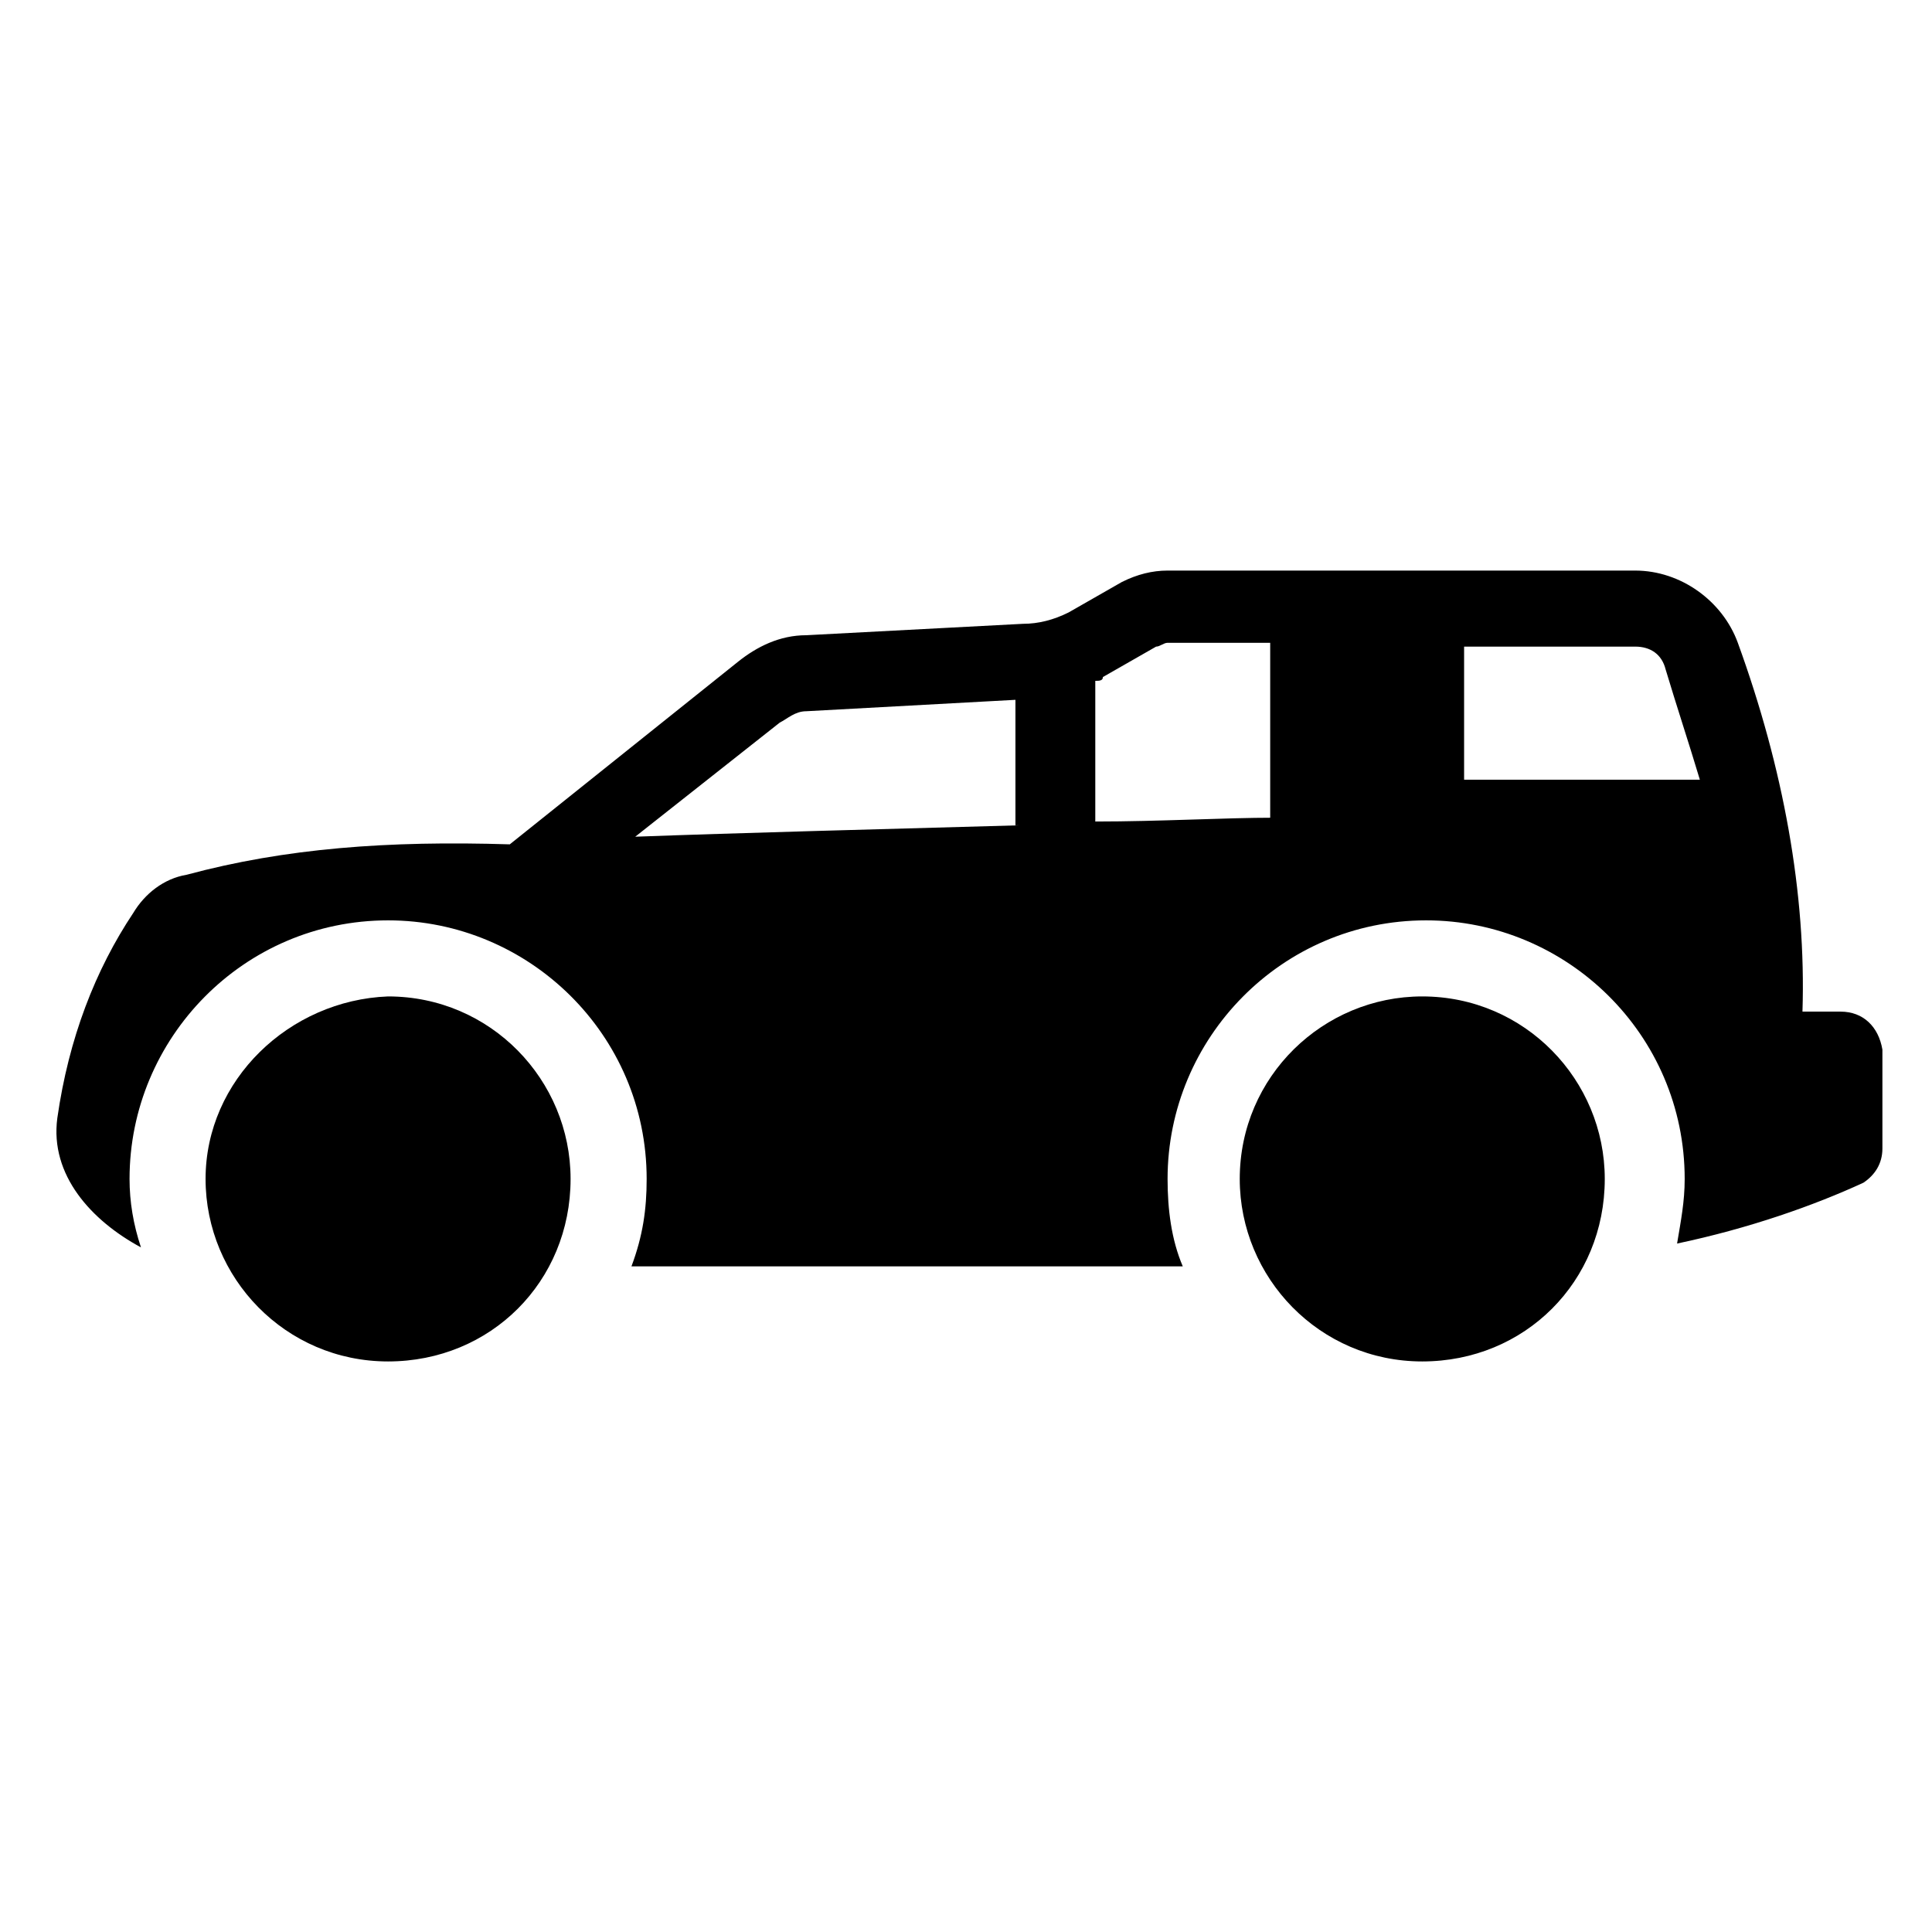
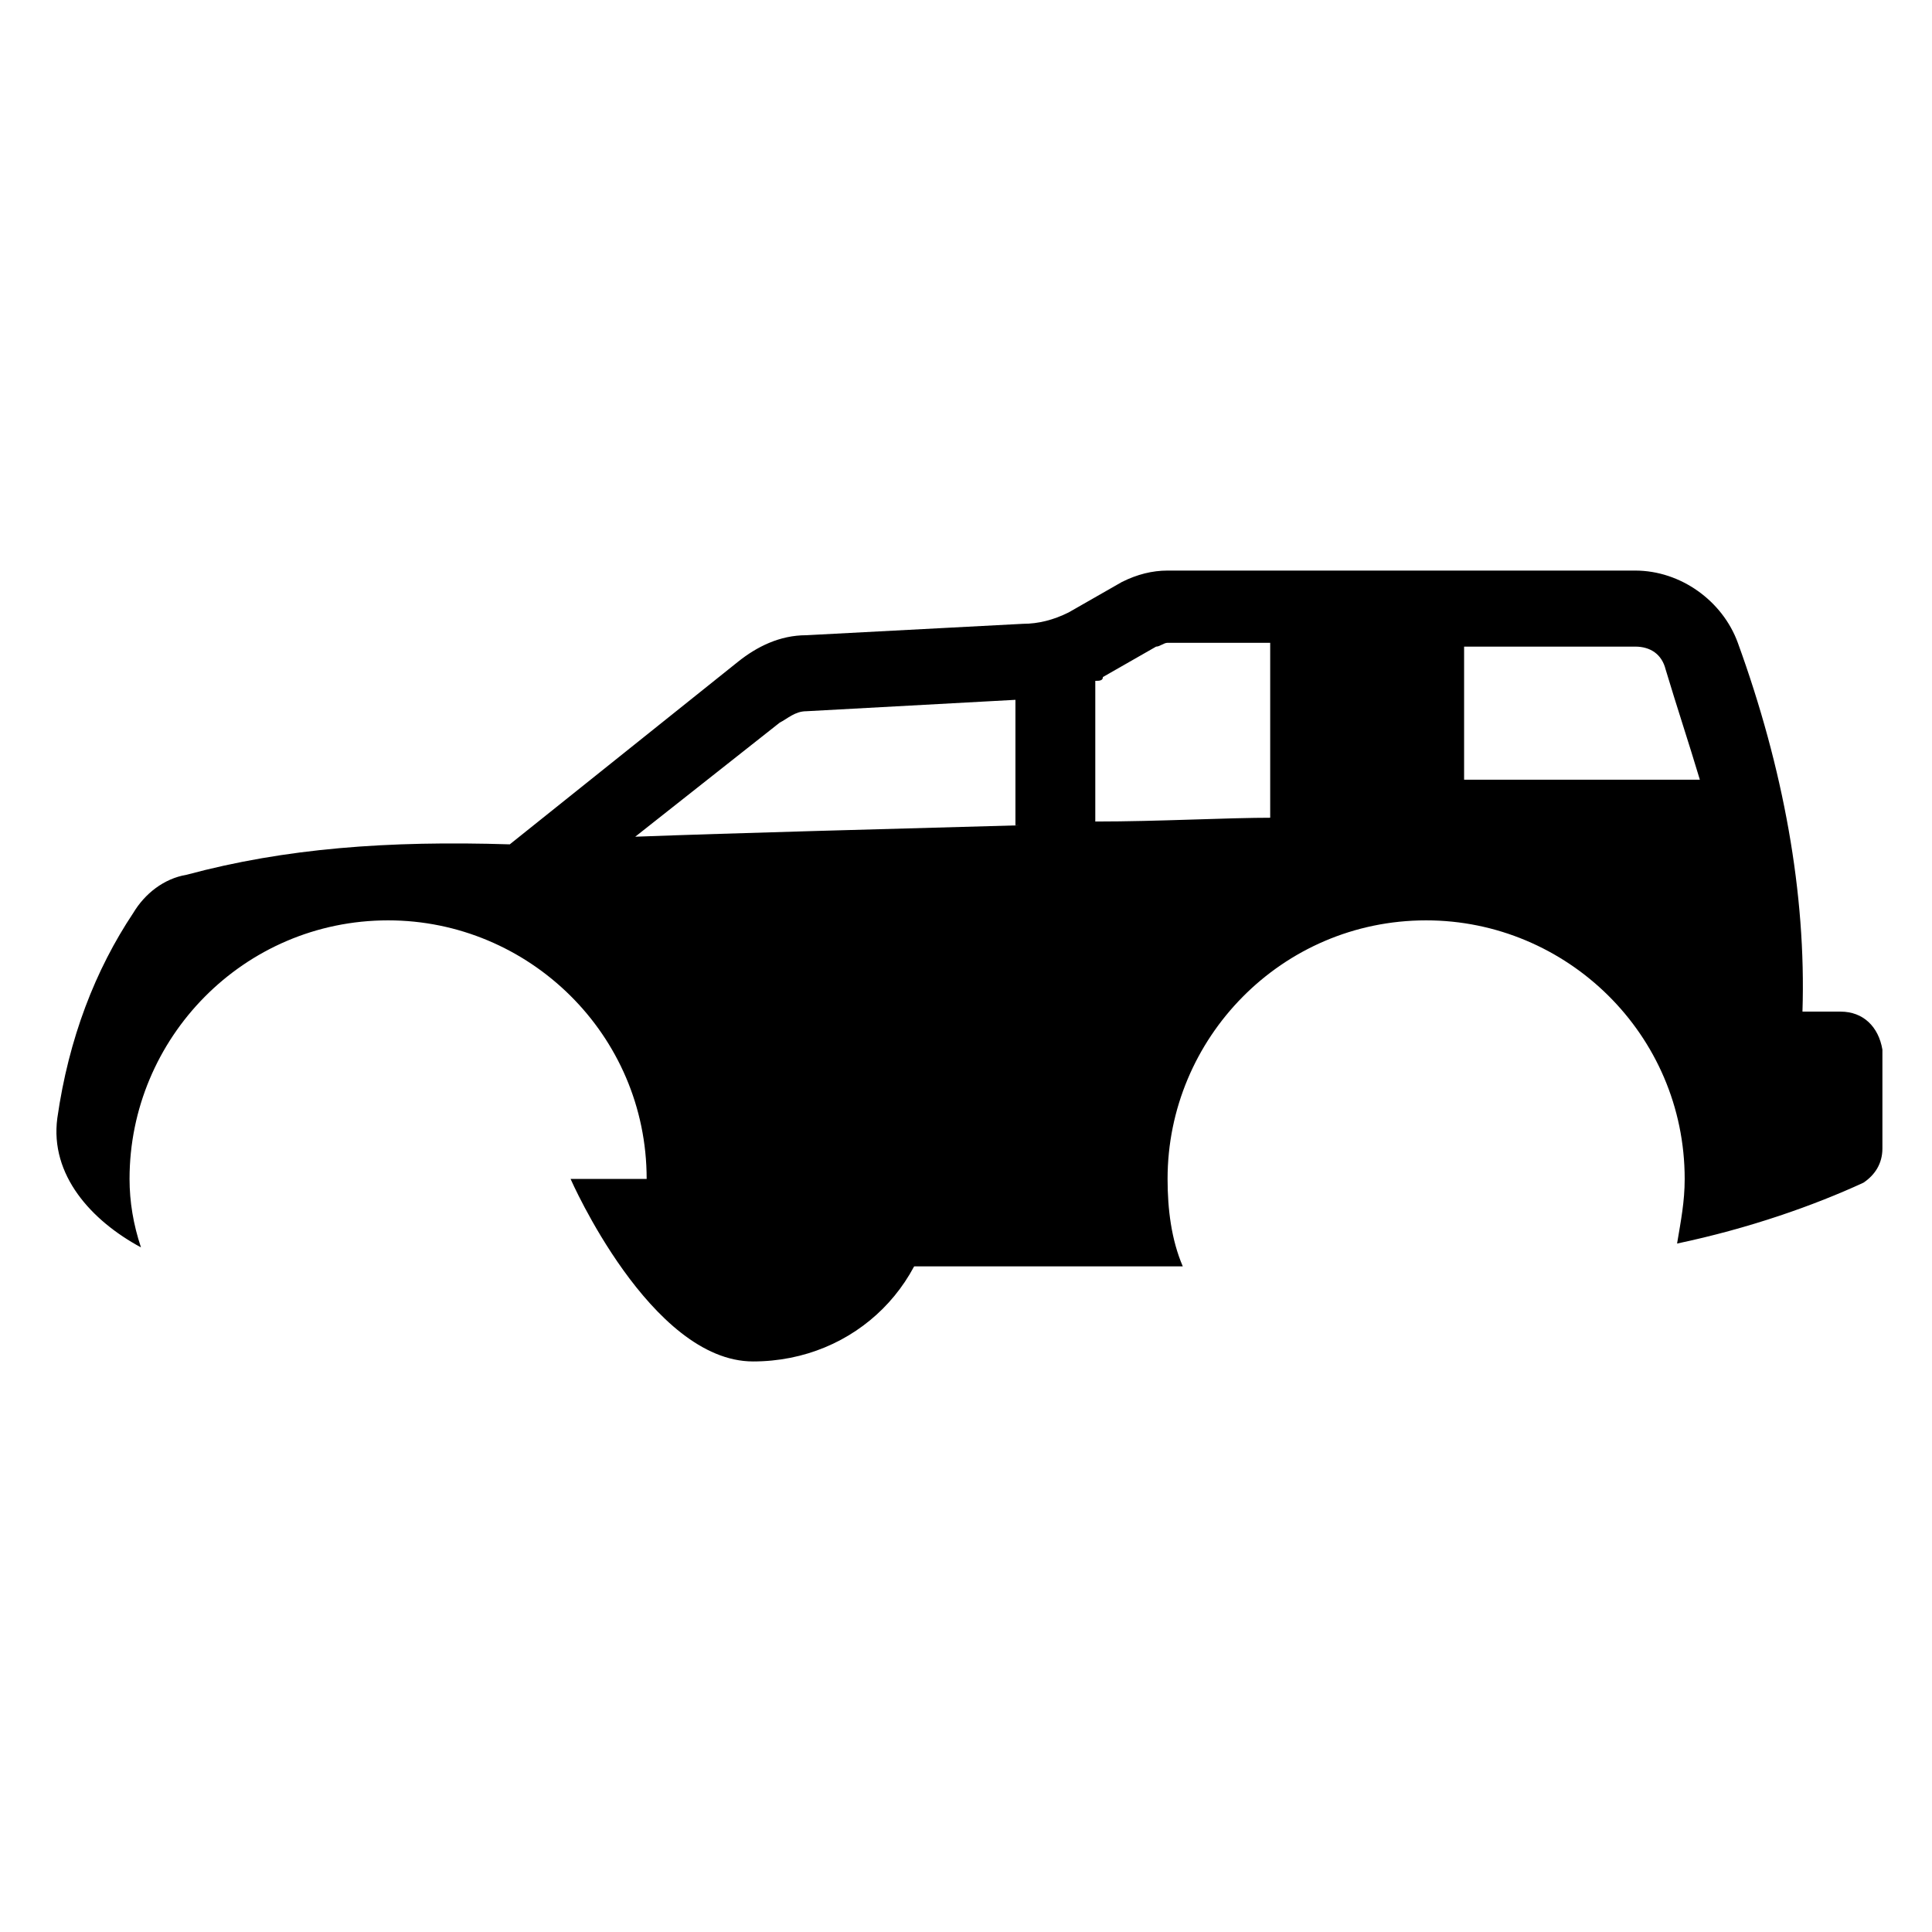
<svg xmlns="http://www.w3.org/2000/svg" fill="#000000" width="800px" height="800px" version="1.1" viewBox="144 144 512 512">
  <g>
    <path d="m631.75 412.09h-10.078c1.008-31.234-5.039-64.488-17.129-97.738-4.031-11.082-15.113-19.145-27.207-19.145h-123.93c-4.031 0-8.062 1.008-12.09 3.023l-14.105 8.062c-4.031 2.016-8.062 3.023-12.09 3.023l-57.434 3.023c-7.055 0-13.098 3.023-18.137 7.055l-60.457 48.367c-32.242-1.008-59.449 1.008-85.648 8.062-6.047 1.008-11.082 5.039-14.105 10.078-10.078 15.113-17.129 33.25-20.152 54.41-2.016 15.113 9.07 27.207 22.168 34.258-2.023-6.055-3.027-12.098-3.027-18.145 0-37.281 30.23-68.52 68.52-68.52 37.281 0 68.52 30.23 68.52 68.52 0 8.062-1.008 15.113-4.031 23.176h146.11c-3.023-7.055-4.031-15.113-4.031-23.176 0-37.281 30.23-68.52 68.52-68.52 37.281 0 68.52 30.23 68.52 68.52 0 6.047-1.008 11.082-2.016 17.129 19.145-4.031 36.273-10.078 49.375-16.121 3.023-2.016 5.039-5.039 5.039-9.07v-26.199c-1.016-6.043-5.047-10.074-11.094-10.074zm-217.64-49.375c-36.273 1.008-74.562 2.016-101.77 3.023l38.289-30.23c2.016-1.008 4.031-3.023 7.055-3.023l55.418-3.023v33.254zm67.512-2.012c-13.098 0-30.23 1.008-47.359 1.008v-37.281c1.008 0 2.016 0 2.016-1.008l14.105-8.062c1.008 0 2.016-1.008 3.023-1.008h27.207v46.352zm50.379-10.078v-35.266h45.344c4.031 0 7.055 2.016 8.062 6.047 3.023 10.078 6.047 19.145 9.07 29.223z" />
-     <path d="m295.21 456.43c0-26.199-21.16-48.367-48.367-48.367-26.199 1.008-48.363 22.168-48.363 48.367s21.16 48.367 48.367 48.367c27.203-0.004 48.363-21.16 48.363-48.367z" />
-     <path d="m569.28 456.43c0-26.199-21.16-48.367-48.367-48.367-26.199 0-48.367 21.16-48.367 48.367 0 26.199 21.16 48.367 48.367 48.367 27.207-0.004 48.367-21.16 48.367-48.367z" />
+     <path d="m295.21 456.43s21.16 48.367 48.367 48.367c27.203-0.004 48.363-21.16 48.363-48.367z" />
  </g>
</svg>